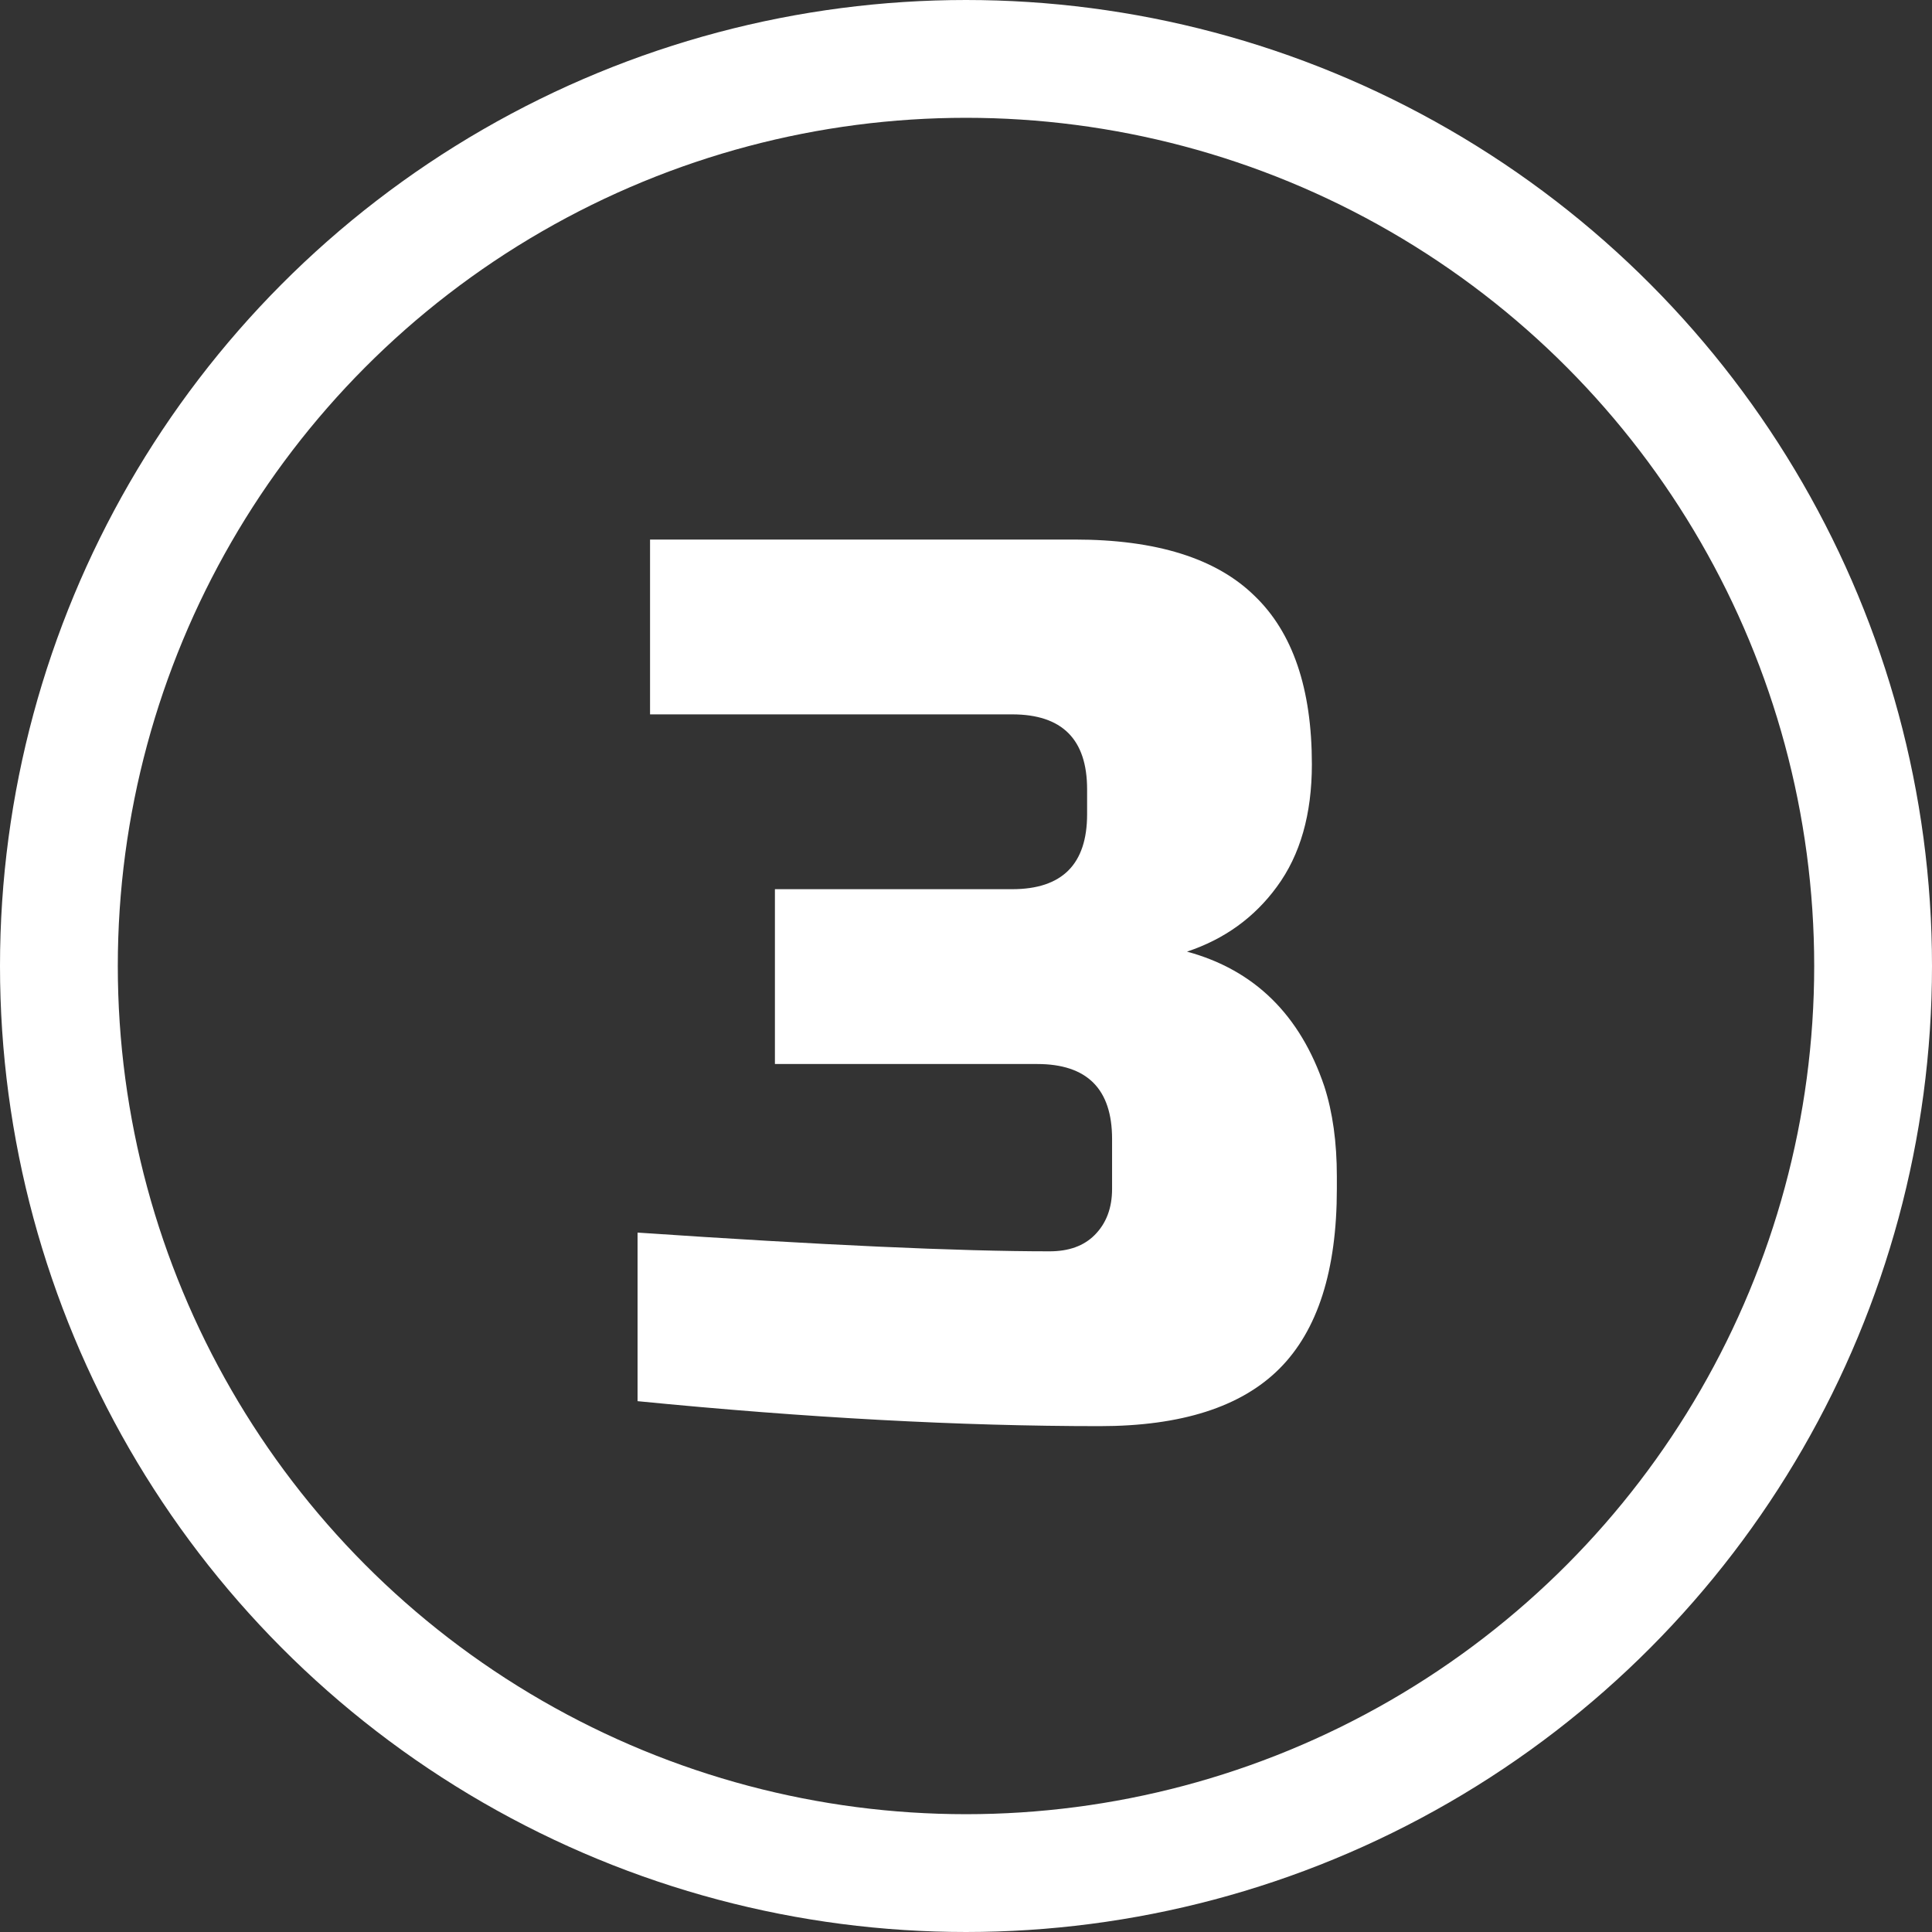
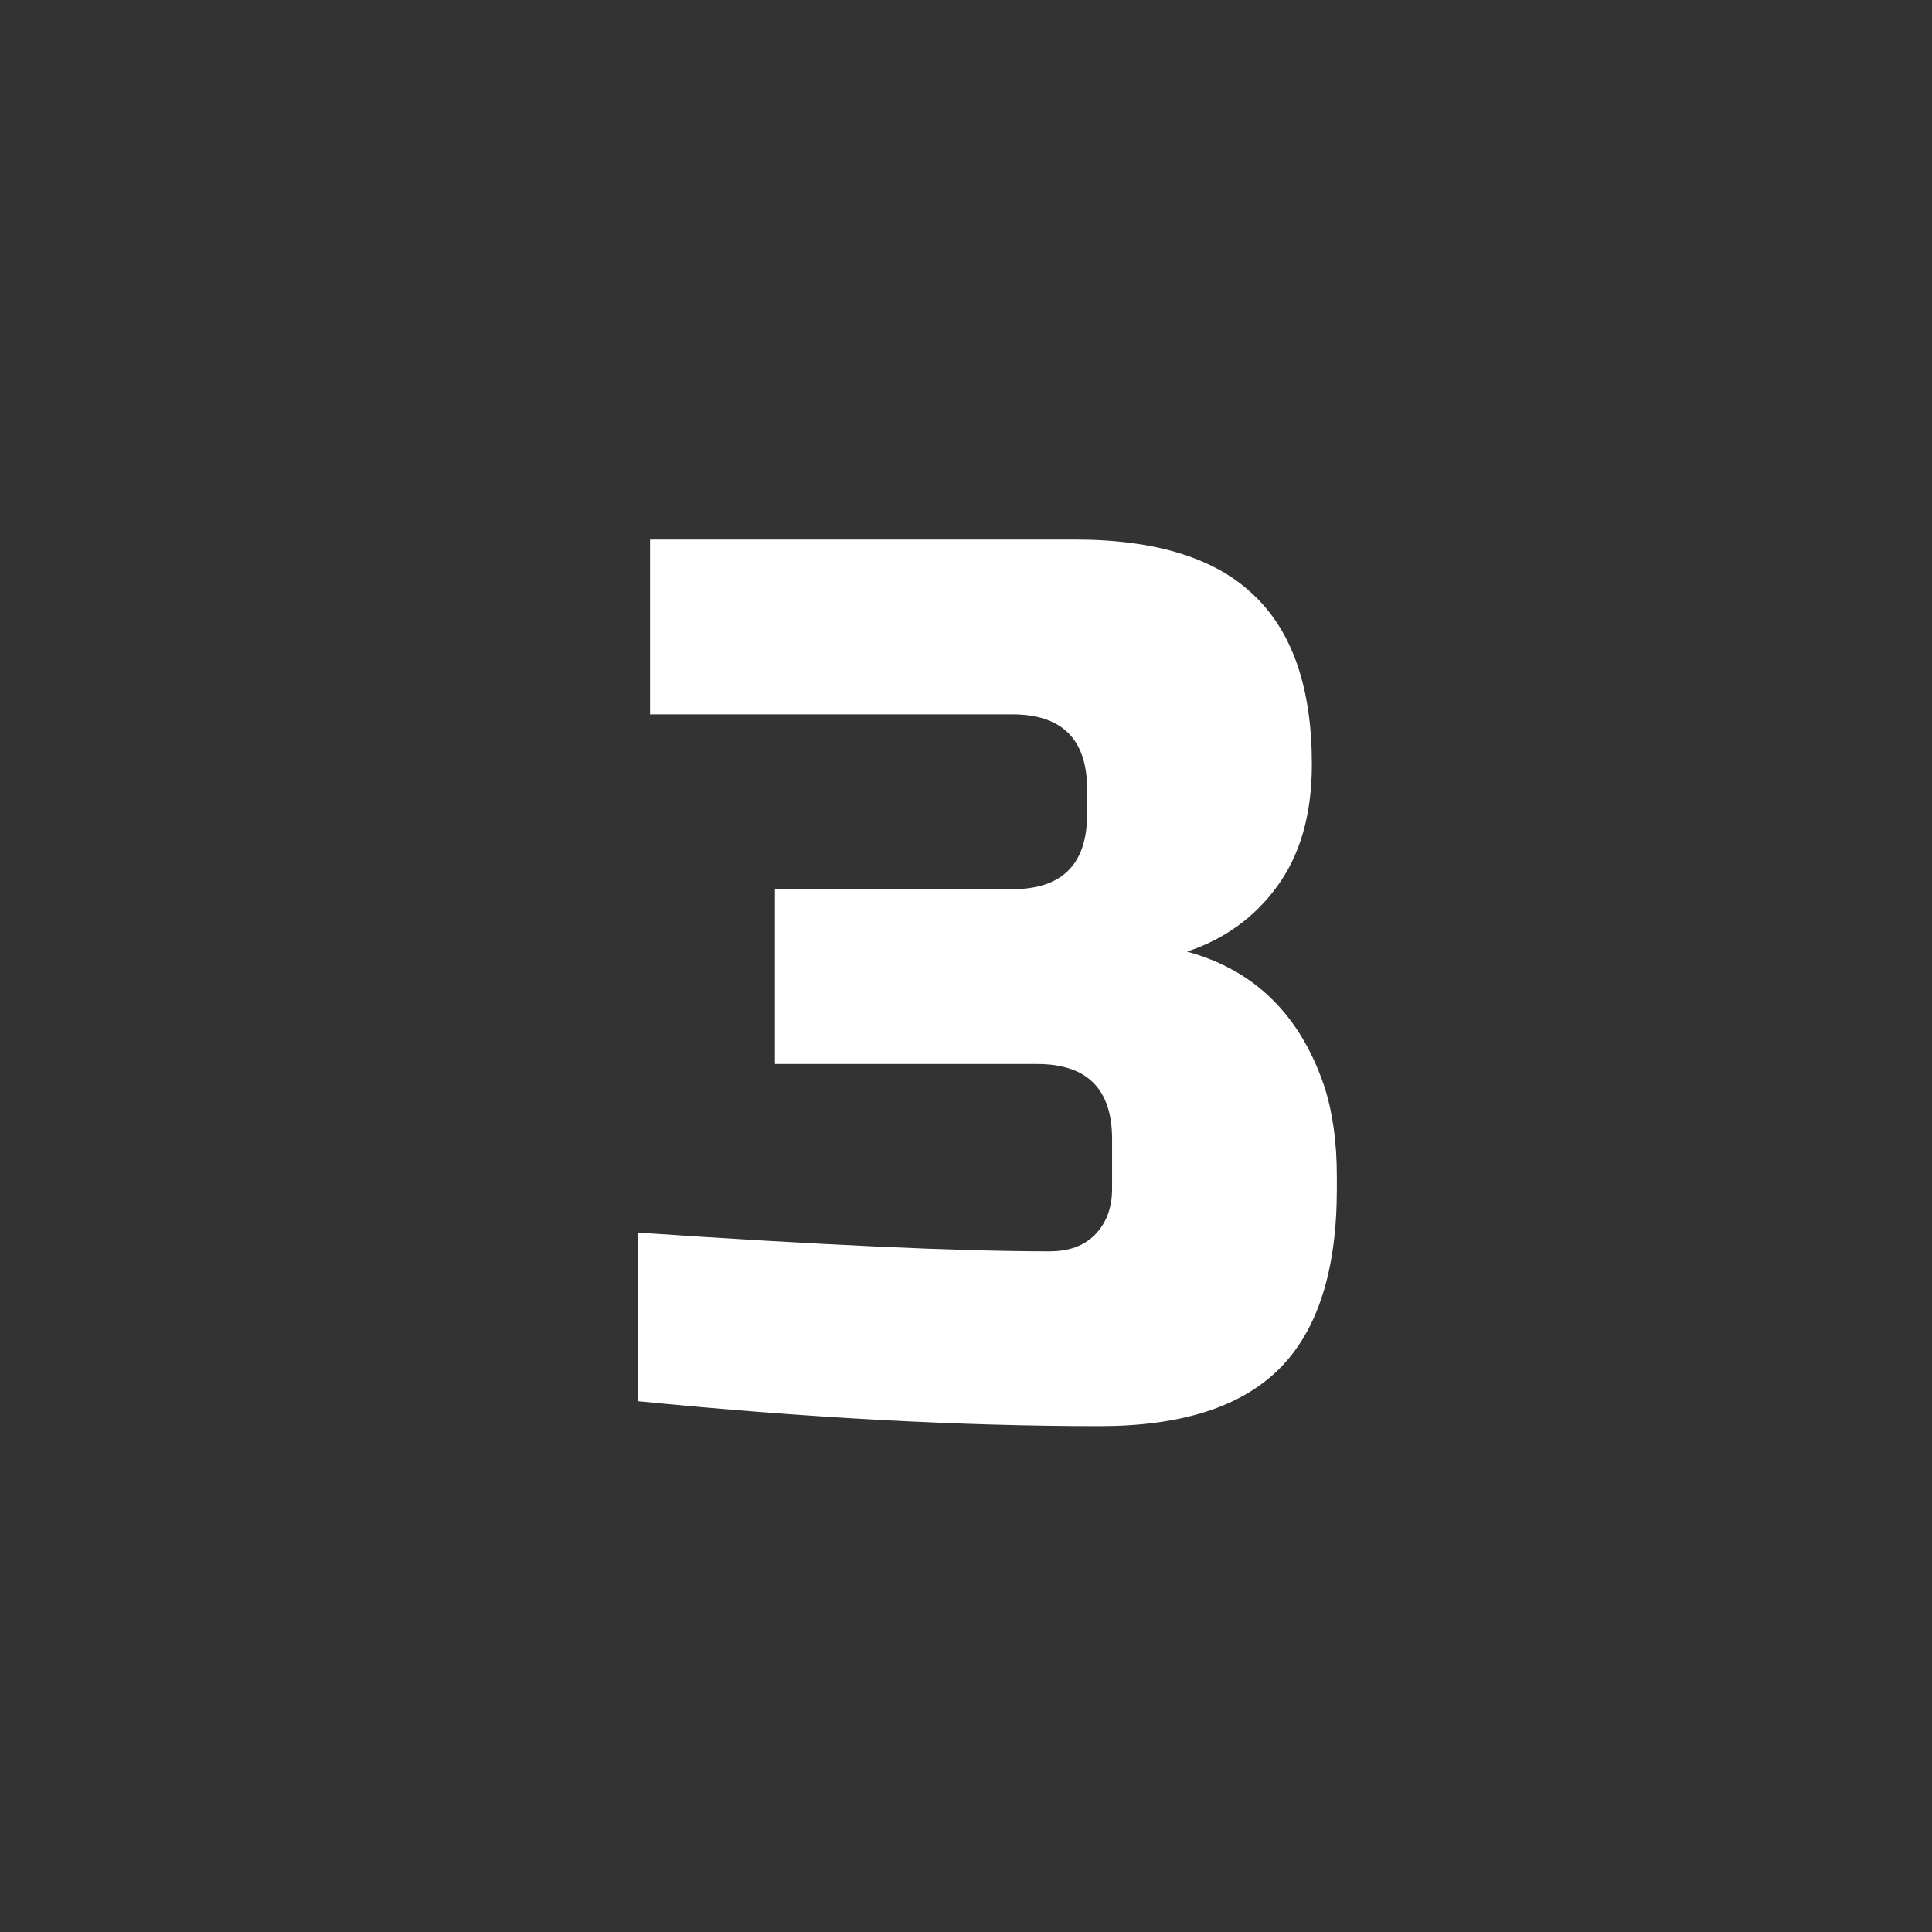
<svg xmlns="http://www.w3.org/2000/svg" width="82" height="82" viewBox="0 0 82 82" fill="none">
  <rect x="0" y="0" width="82" height="82" fill="#333333" stroke="none" />
  <path d="M46.67 60.53C40.769 60.53 34.233 60.177 27.06 59.47V52.315C34.869 52.845 40.699 53.11 44.55 53.11C45.363 53.11 45.999 52.88 46.458 52.421C46.953 51.926 47.2 51.273 47.2 50.46V48.34C47.2 46.22 46.14 45.16 44.02 45.16H32.89V37.74H42.96C45.08 37.74 46.14 36.68 46.14 34.56V33.5C46.14 31.38 45.08 30.32 42.96 30.32H27.59V22.9H45.61C49.073 22.9 51.617 23.695 53.242 25.285C54.867 26.84 55.68 29.225 55.68 32.44C55.68 34.56 55.185 36.291 54.196 37.634C53.242 38.941 51.97 39.86 50.38 40.39C53.242 41.167 55.185 43.075 56.21 46.114C56.563 47.209 56.74 48.481 56.74 49.93V50.46C56.74 53.923 55.927 56.467 54.302 58.092C52.677 59.717 50.133 60.53 46.67 60.53Z" fill="white" />
-   <circle cx="41" cy="41" r="38.5" stroke="white" stroke-width="5" />
</svg>